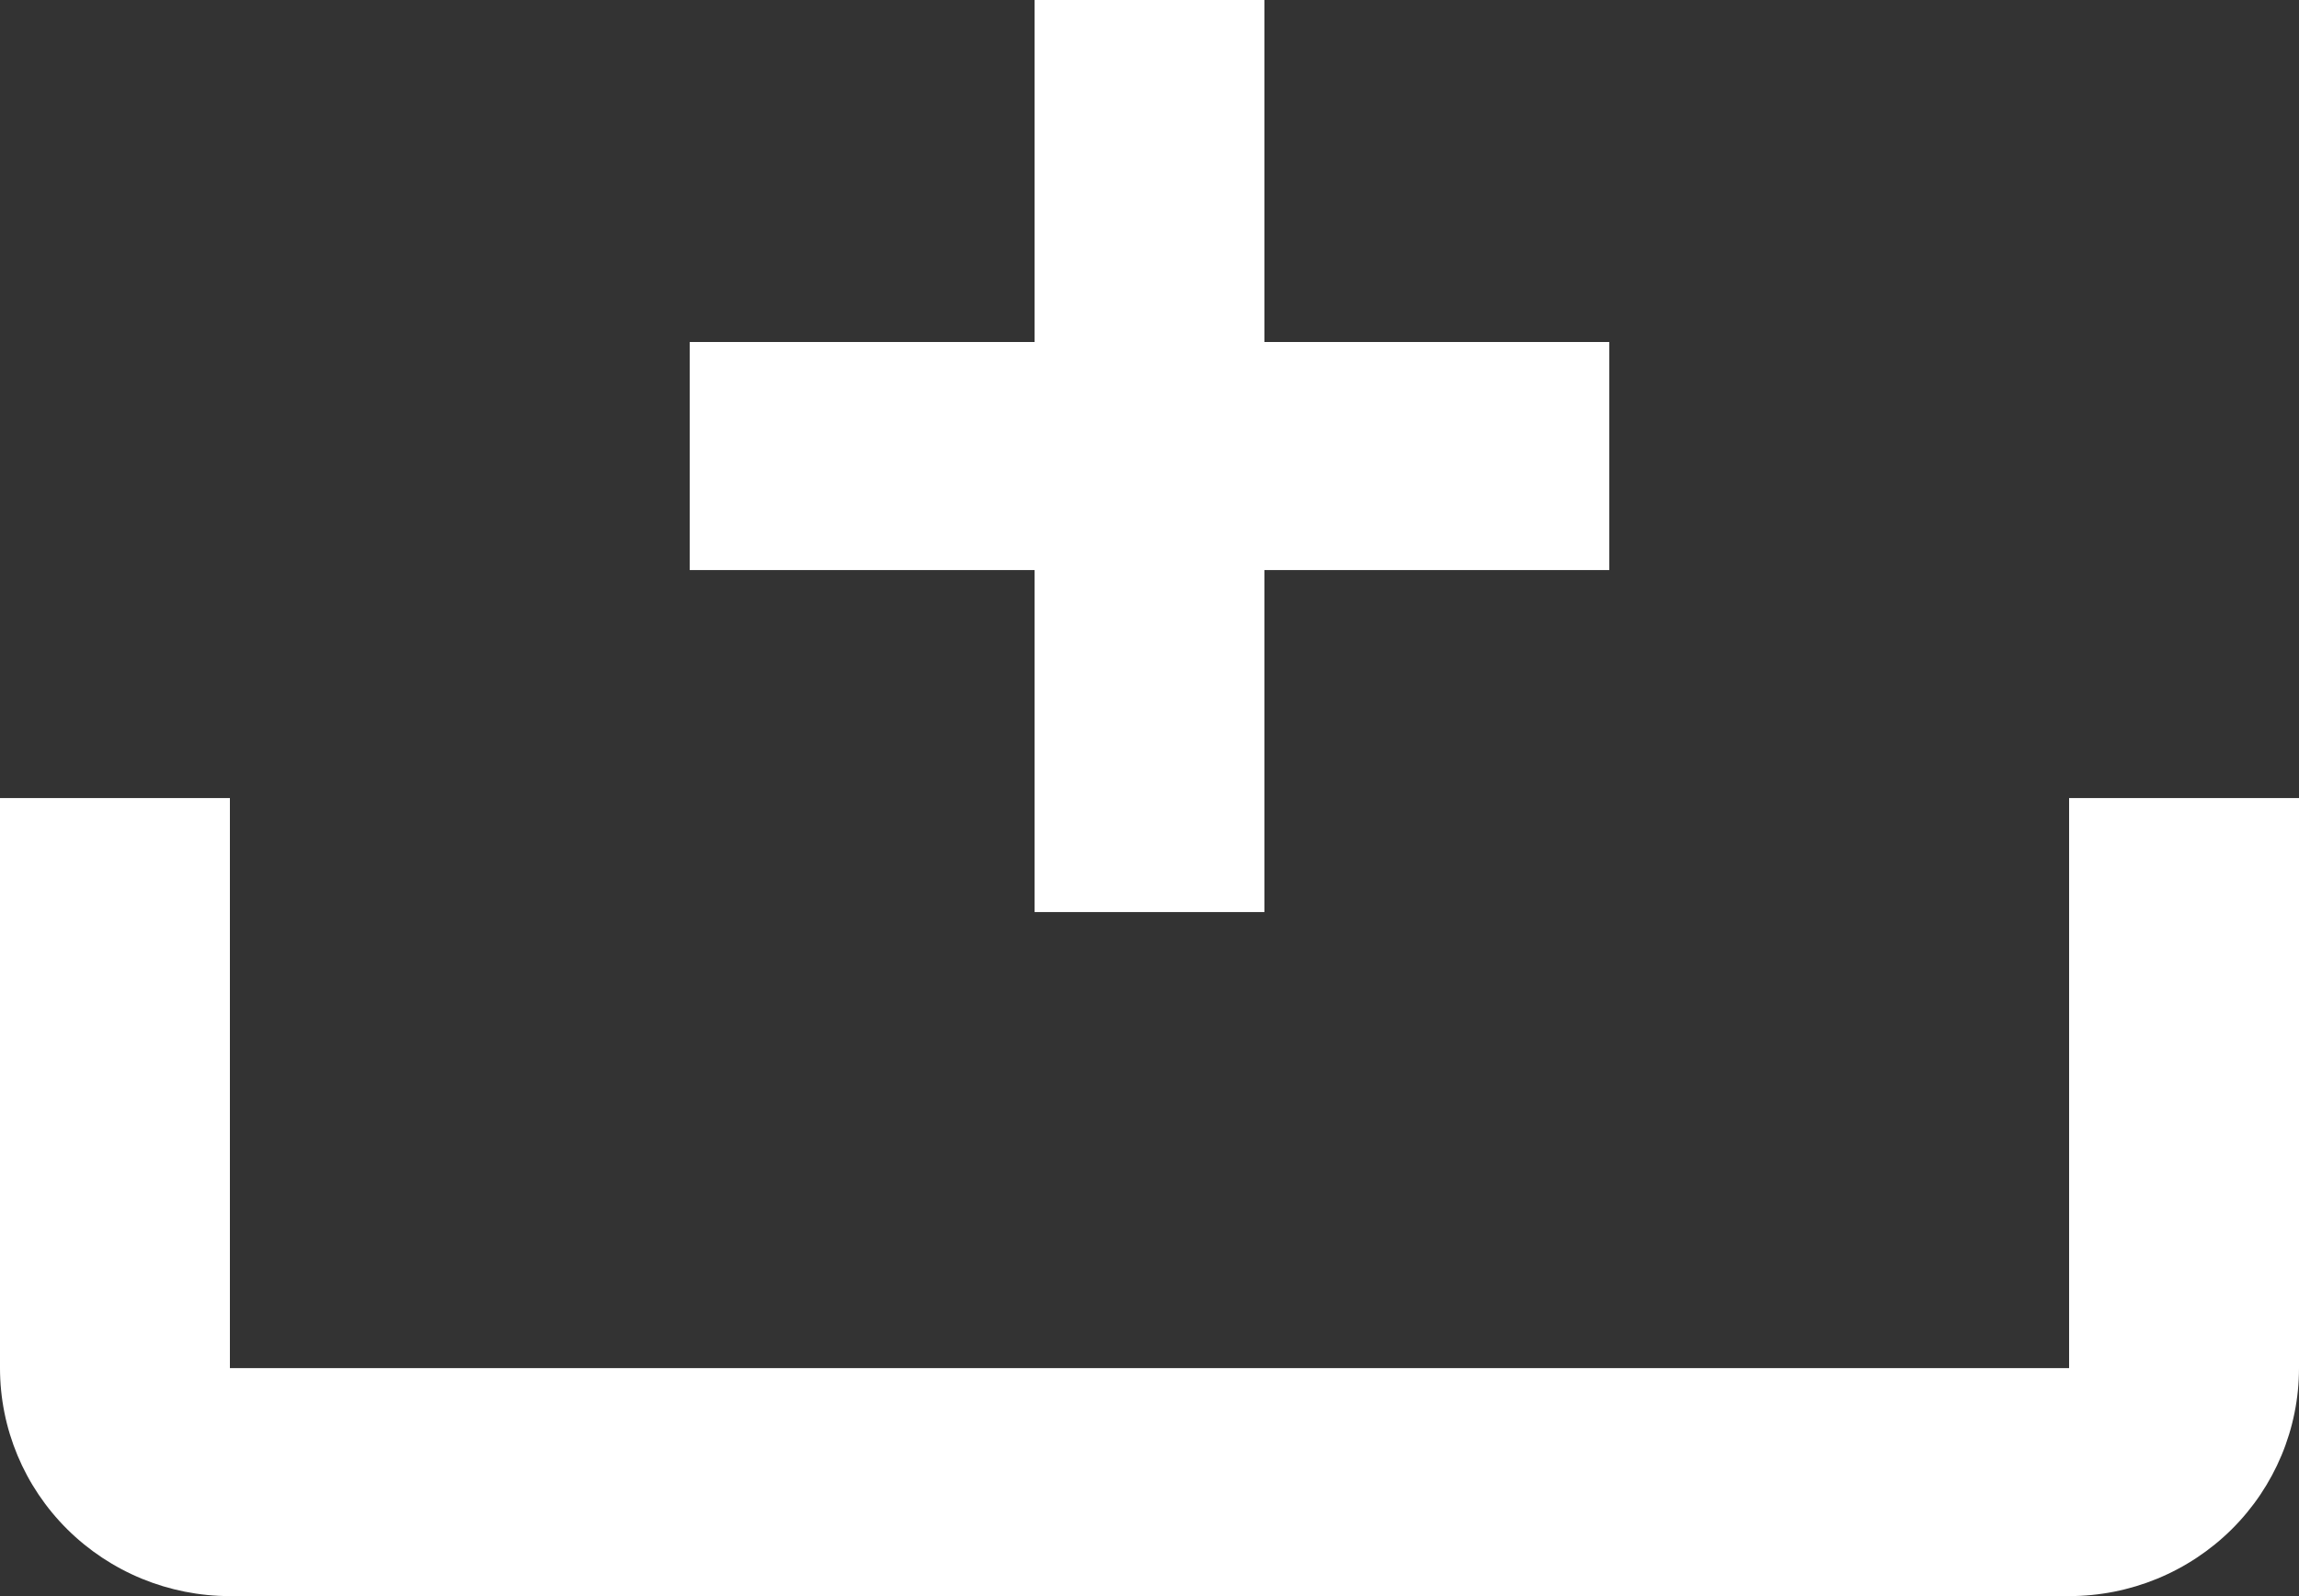
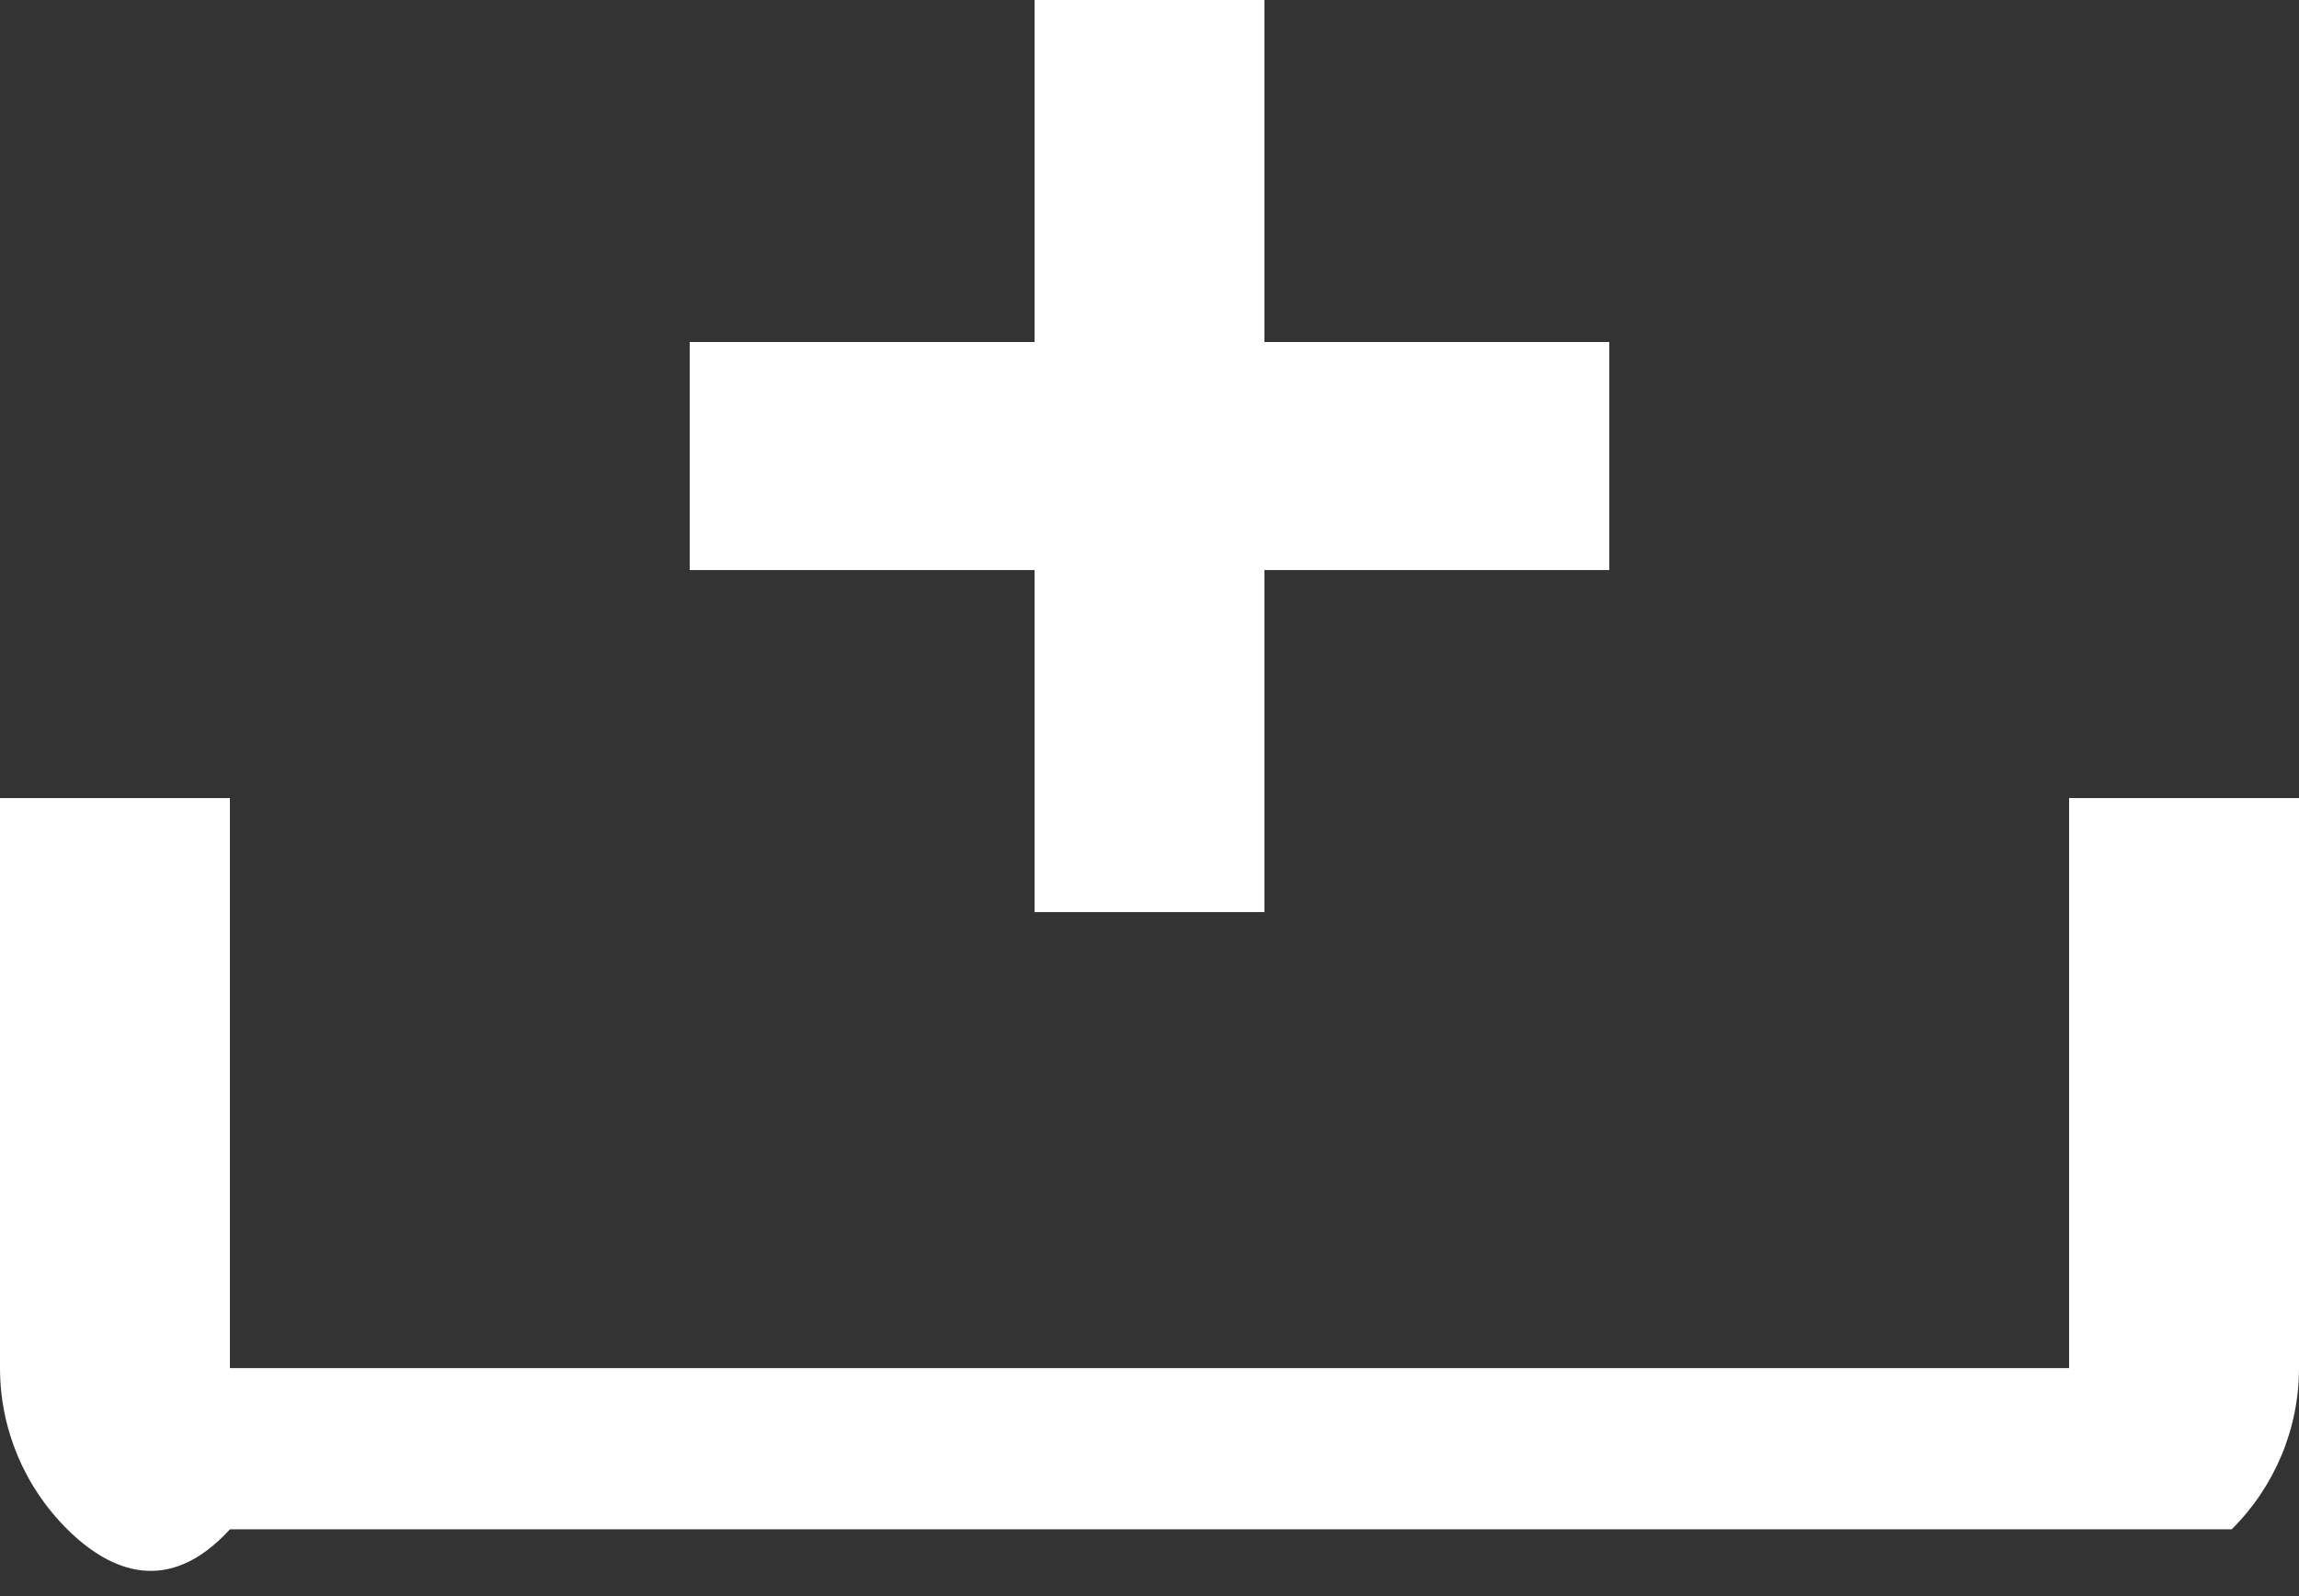
<svg xmlns="http://www.w3.org/2000/svg" width="36" height="25" viewBox="0 0 36 25" fill="none">
  <rect x="0" y="0" width="36" height="25" fill="#333333" stroke="none" />
-   <path d="M0 12.5H3.6V21.429H32.4V12.5H36V21.429C36 22.376 35.621 23.284 34.946 23.954C34.27 24.624 33.355 25 32.4 25H3.6C2.645 25 1.73 24.624 1.054 23.954C0.379 23.284 0 22.376 0 21.429V12.5ZM16.2 0H19.8V5.357H25.2V8.929H19.8V14.286H16.2V8.929H10.8V5.357H16.2V0Z" fill="white" />
+   <path d="M0 12.5H3.6V21.429H32.4V12.5H36V21.429C36 22.376 35.621 23.284 34.946 23.954H3.6C2.645 25 1.73 24.624 1.054 23.954C0.379 23.284 0 22.376 0 21.429V12.5ZM16.2 0H19.8V5.357H25.2V8.929H19.8V14.286H16.2V8.929H10.8V5.357H16.2V0Z" fill="white" />
</svg>